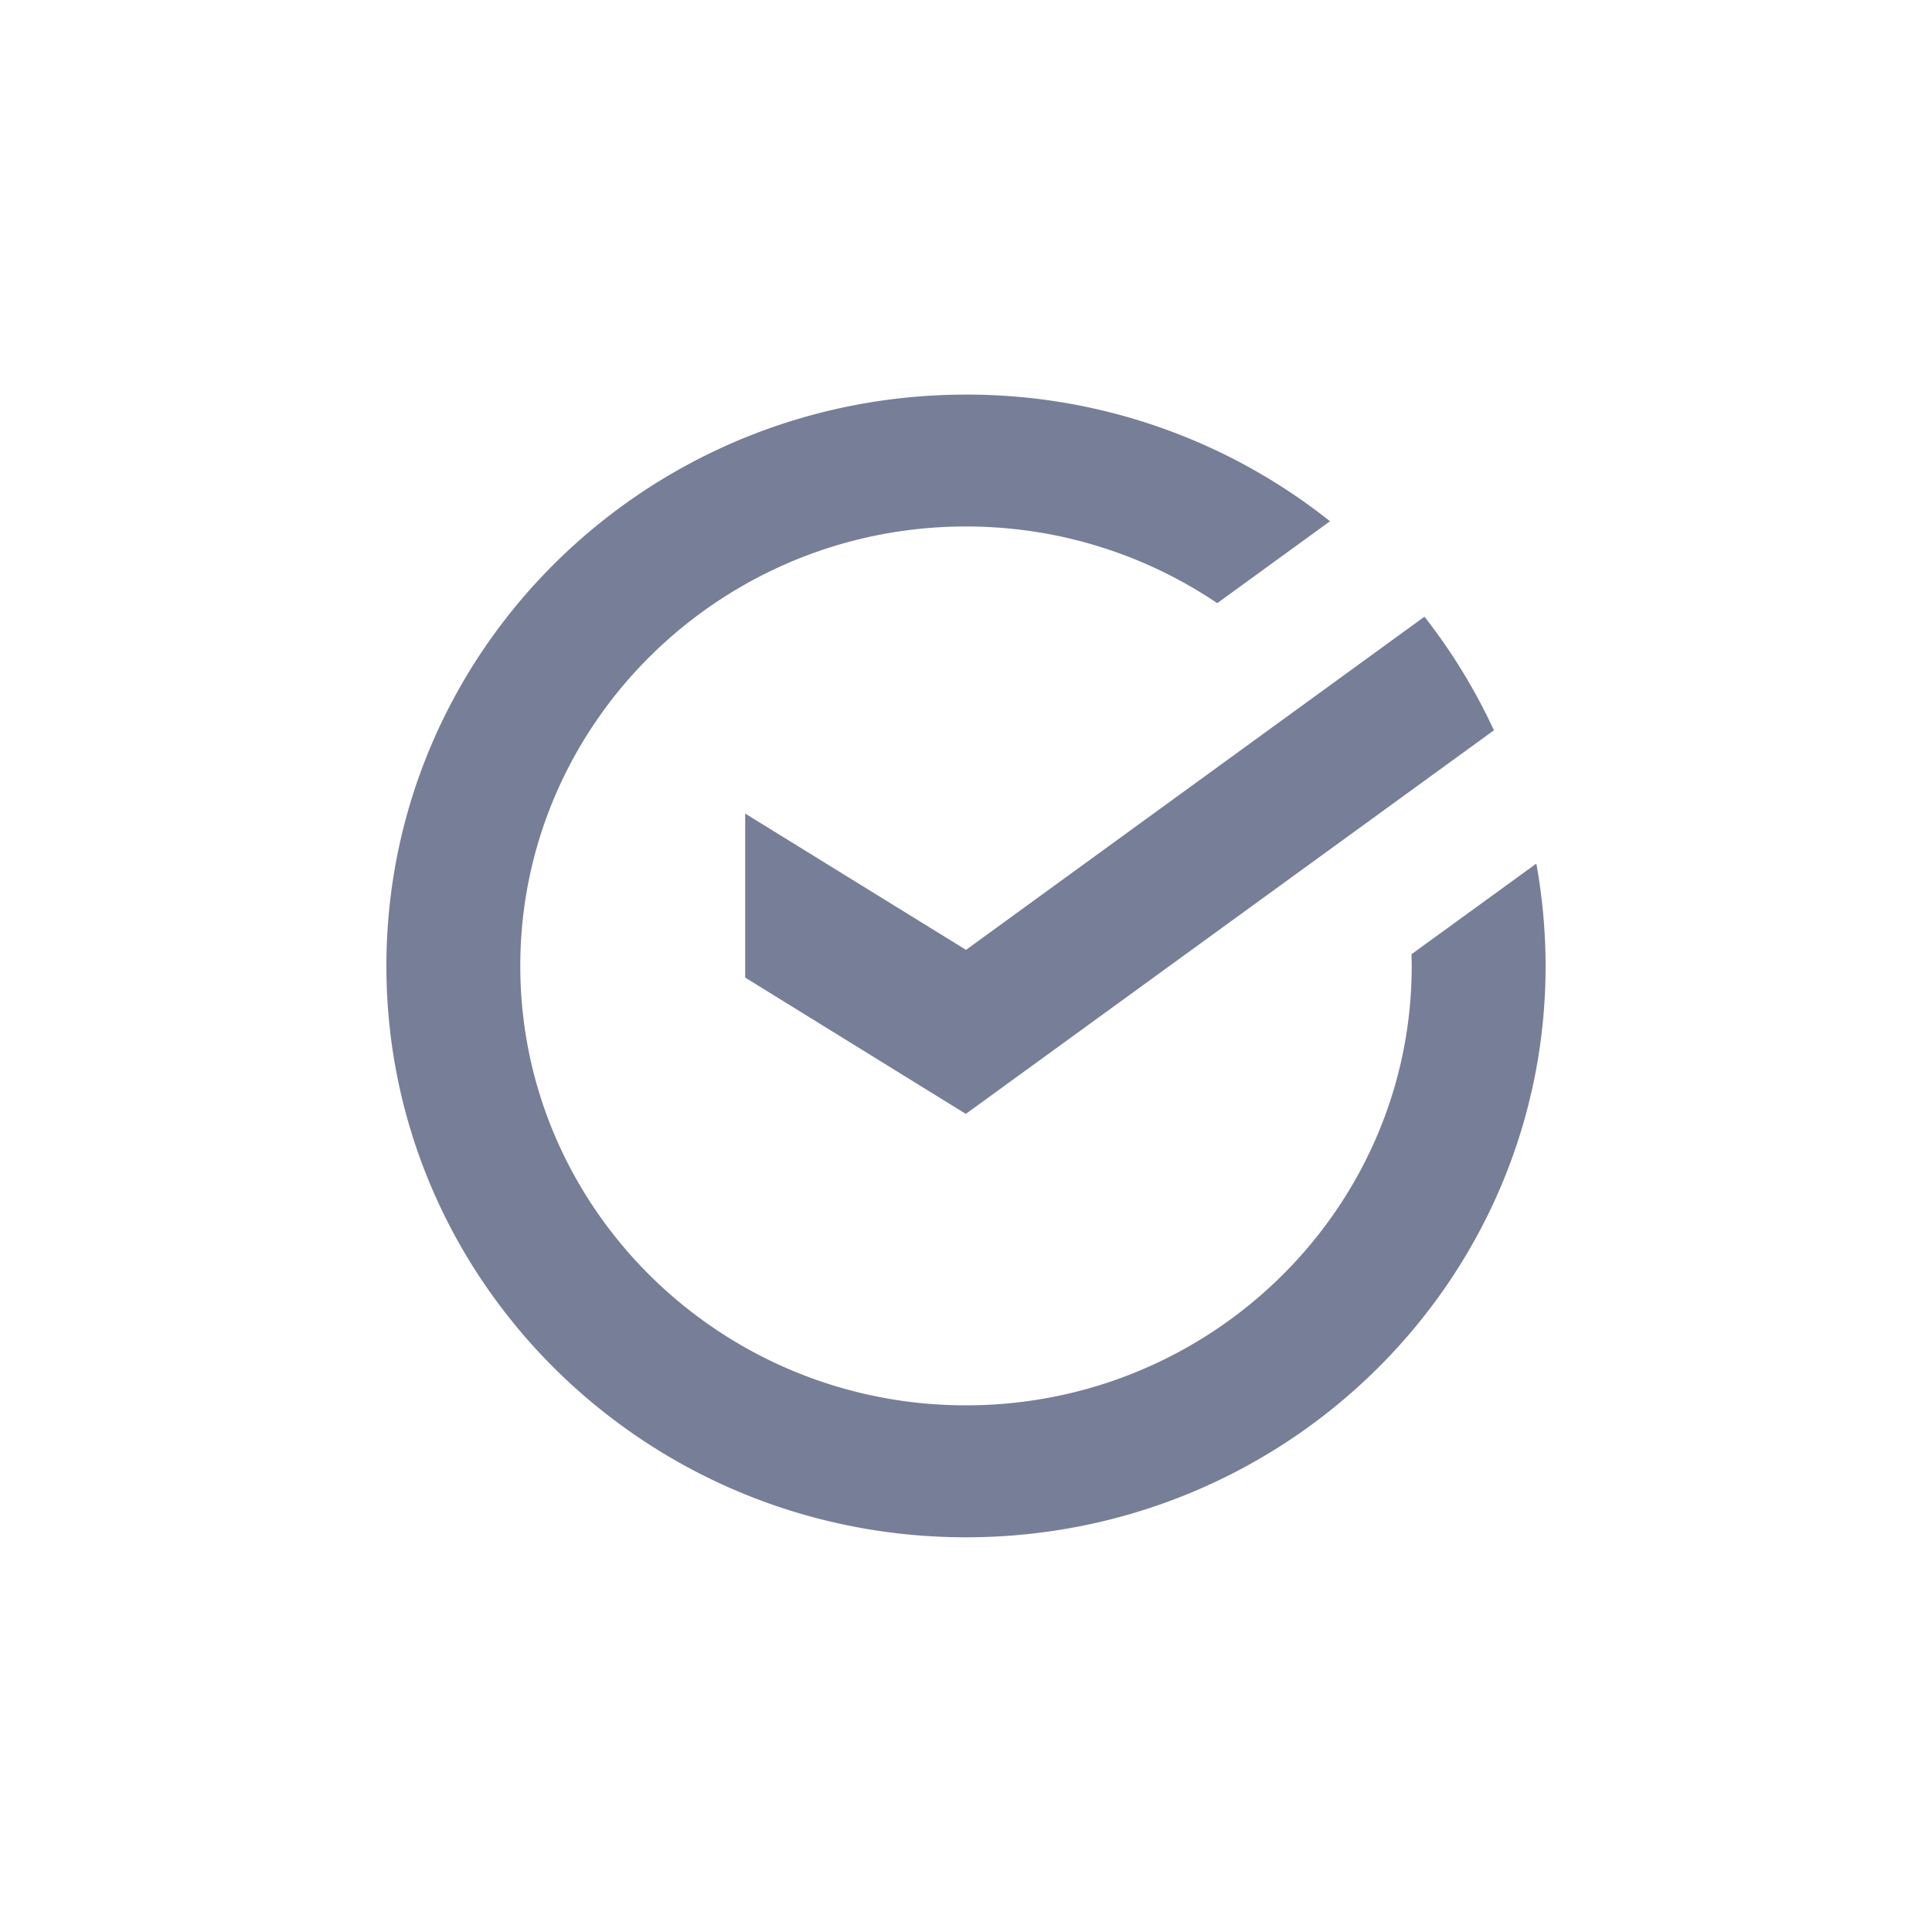
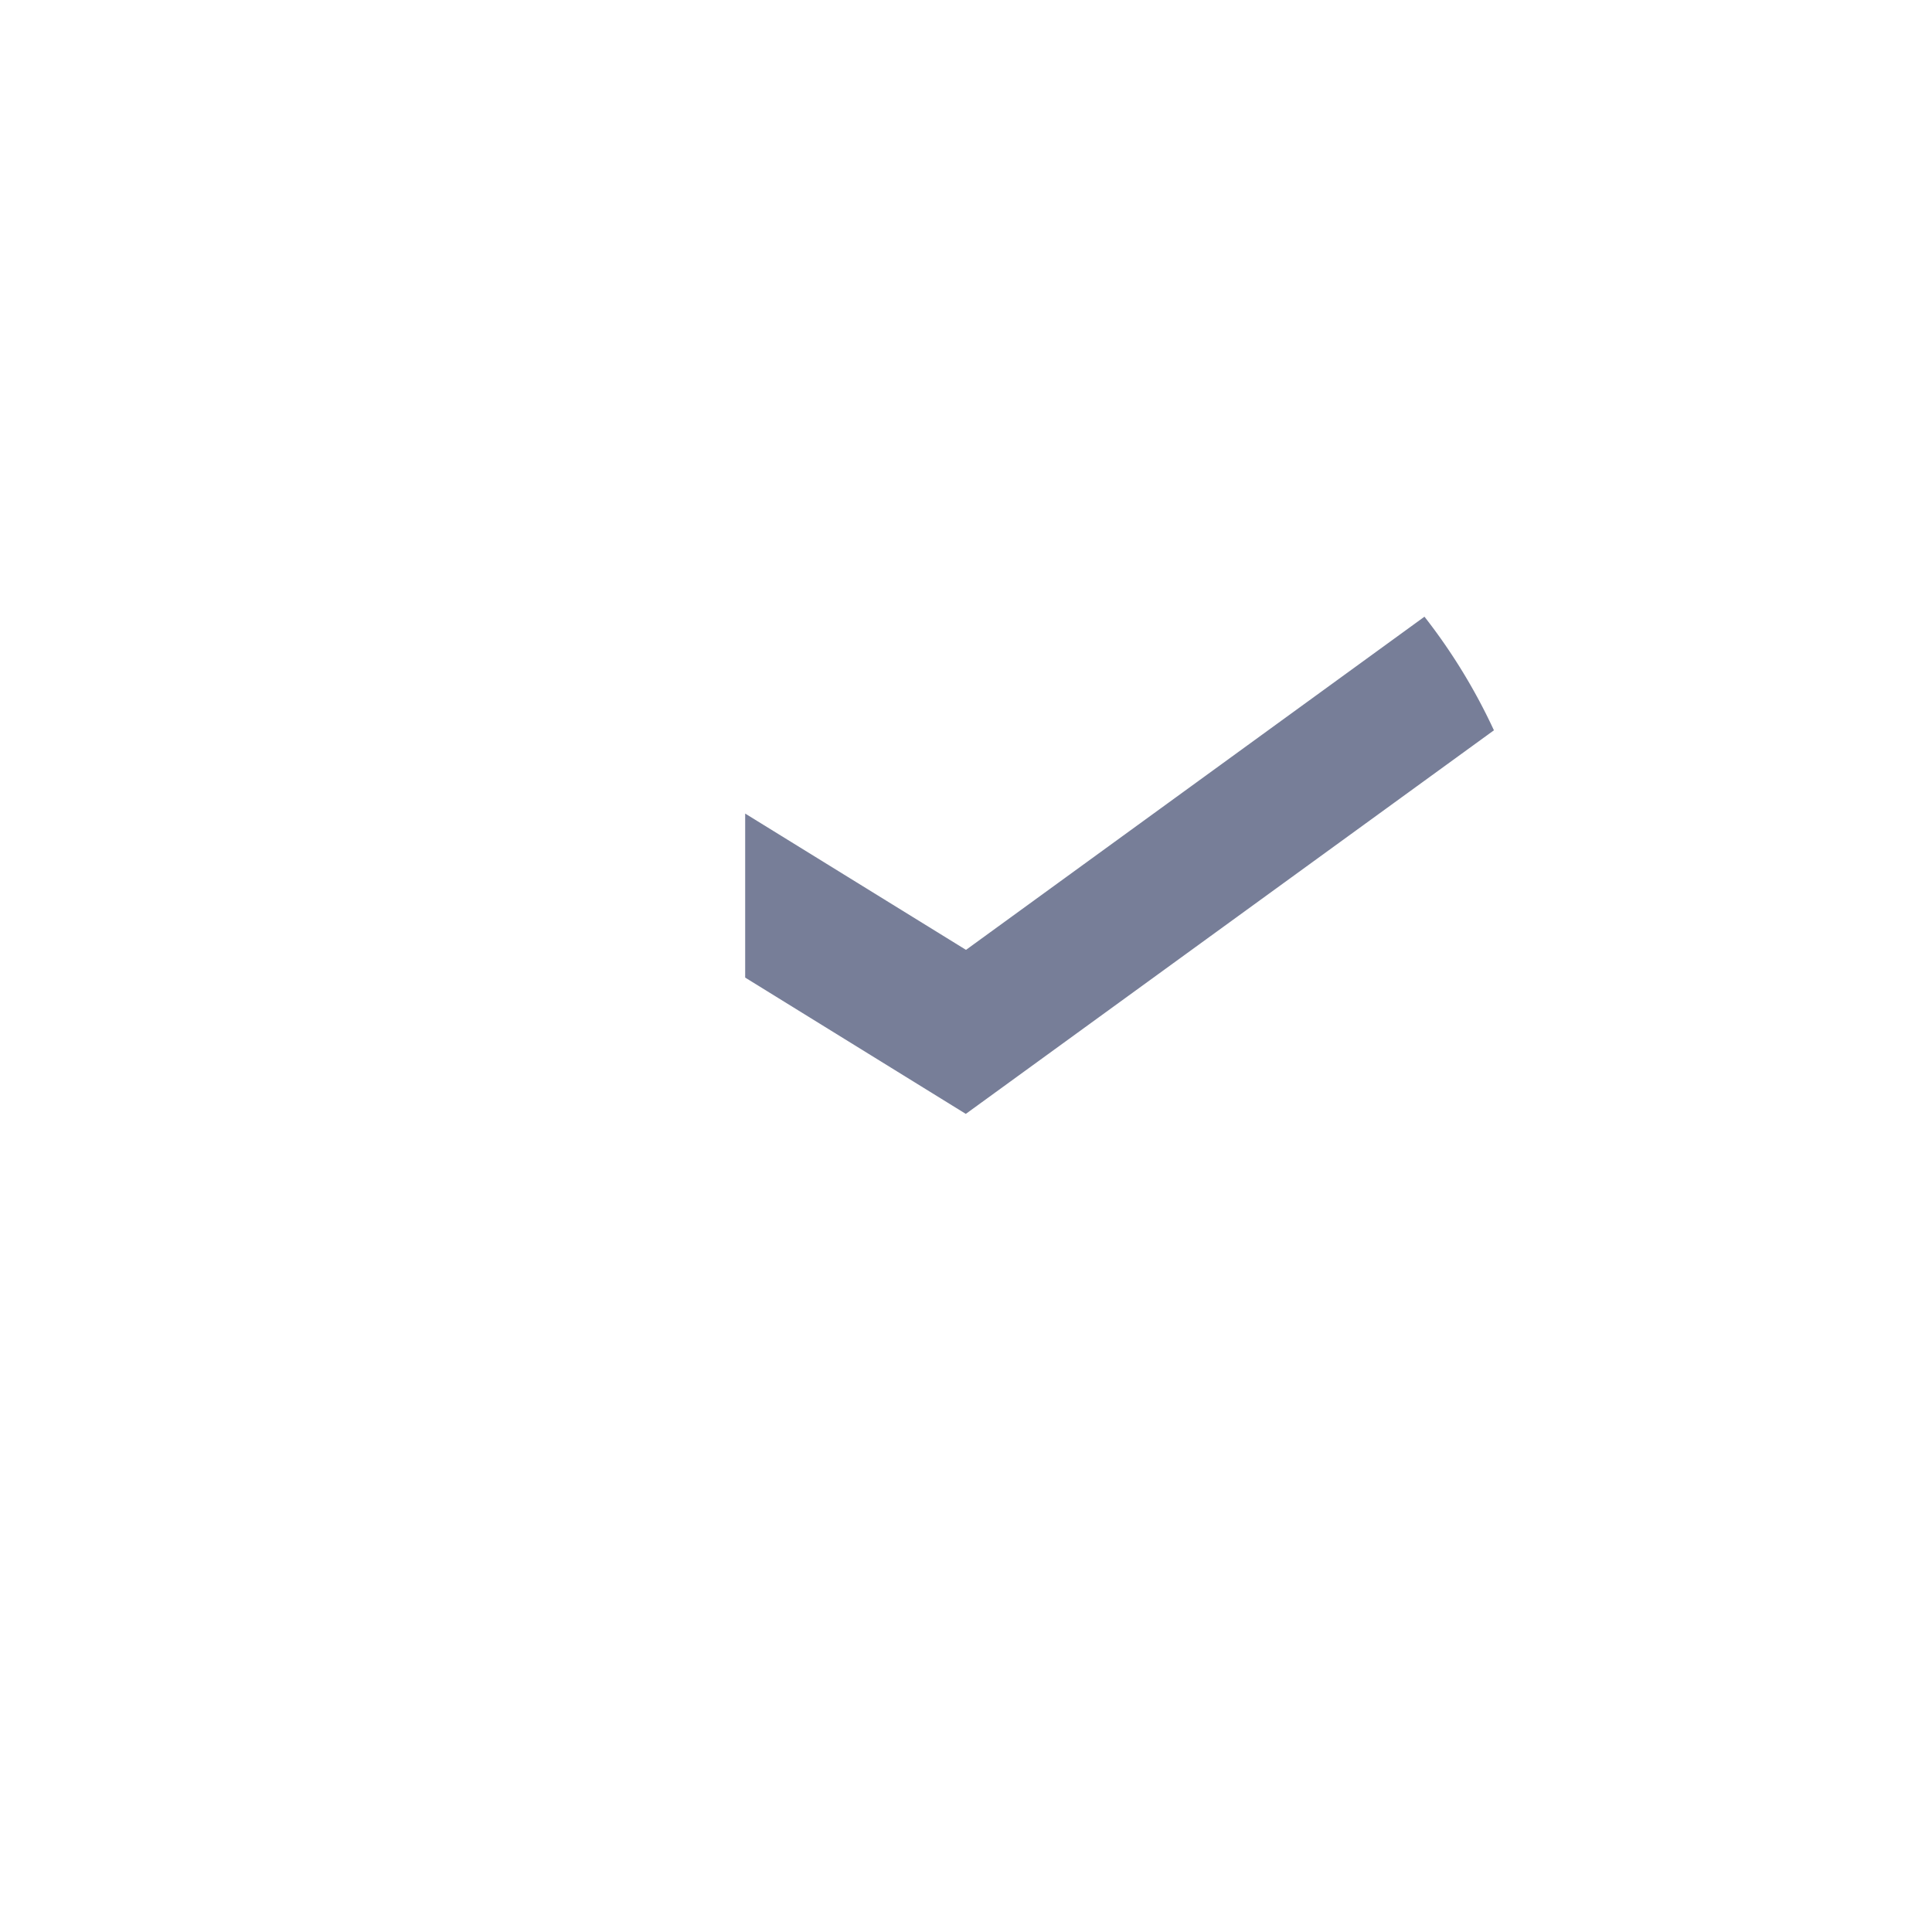
<svg xmlns="http://www.w3.org/2000/svg" width="20" height="20" fill="none" viewBox="0 0 20 20">
  <path fill="#777E98" d="M10 9.833 7.714 8.422v1.698l2.284 1.411 5.467-3.971a6 6 0 0 0-.719-1.176z" />
-   <path fill="#777E98" d="M16 10a6 6 0 0 0-.096-1.06l-1.292.938.002.122c0 2.507-2.07 4.548-4.614 4.548S5.386 12.508 5.386 10 7.456 5.45 10 5.45c.964 0 1.86.294 2.601.794l1.167-.848A6.03 6.03 0 0 0 10 4.085c-3.314 0-6 2.648-6 5.915s2.686 5.914 6 5.914 6-2.647 6-5.914" />
</svg>